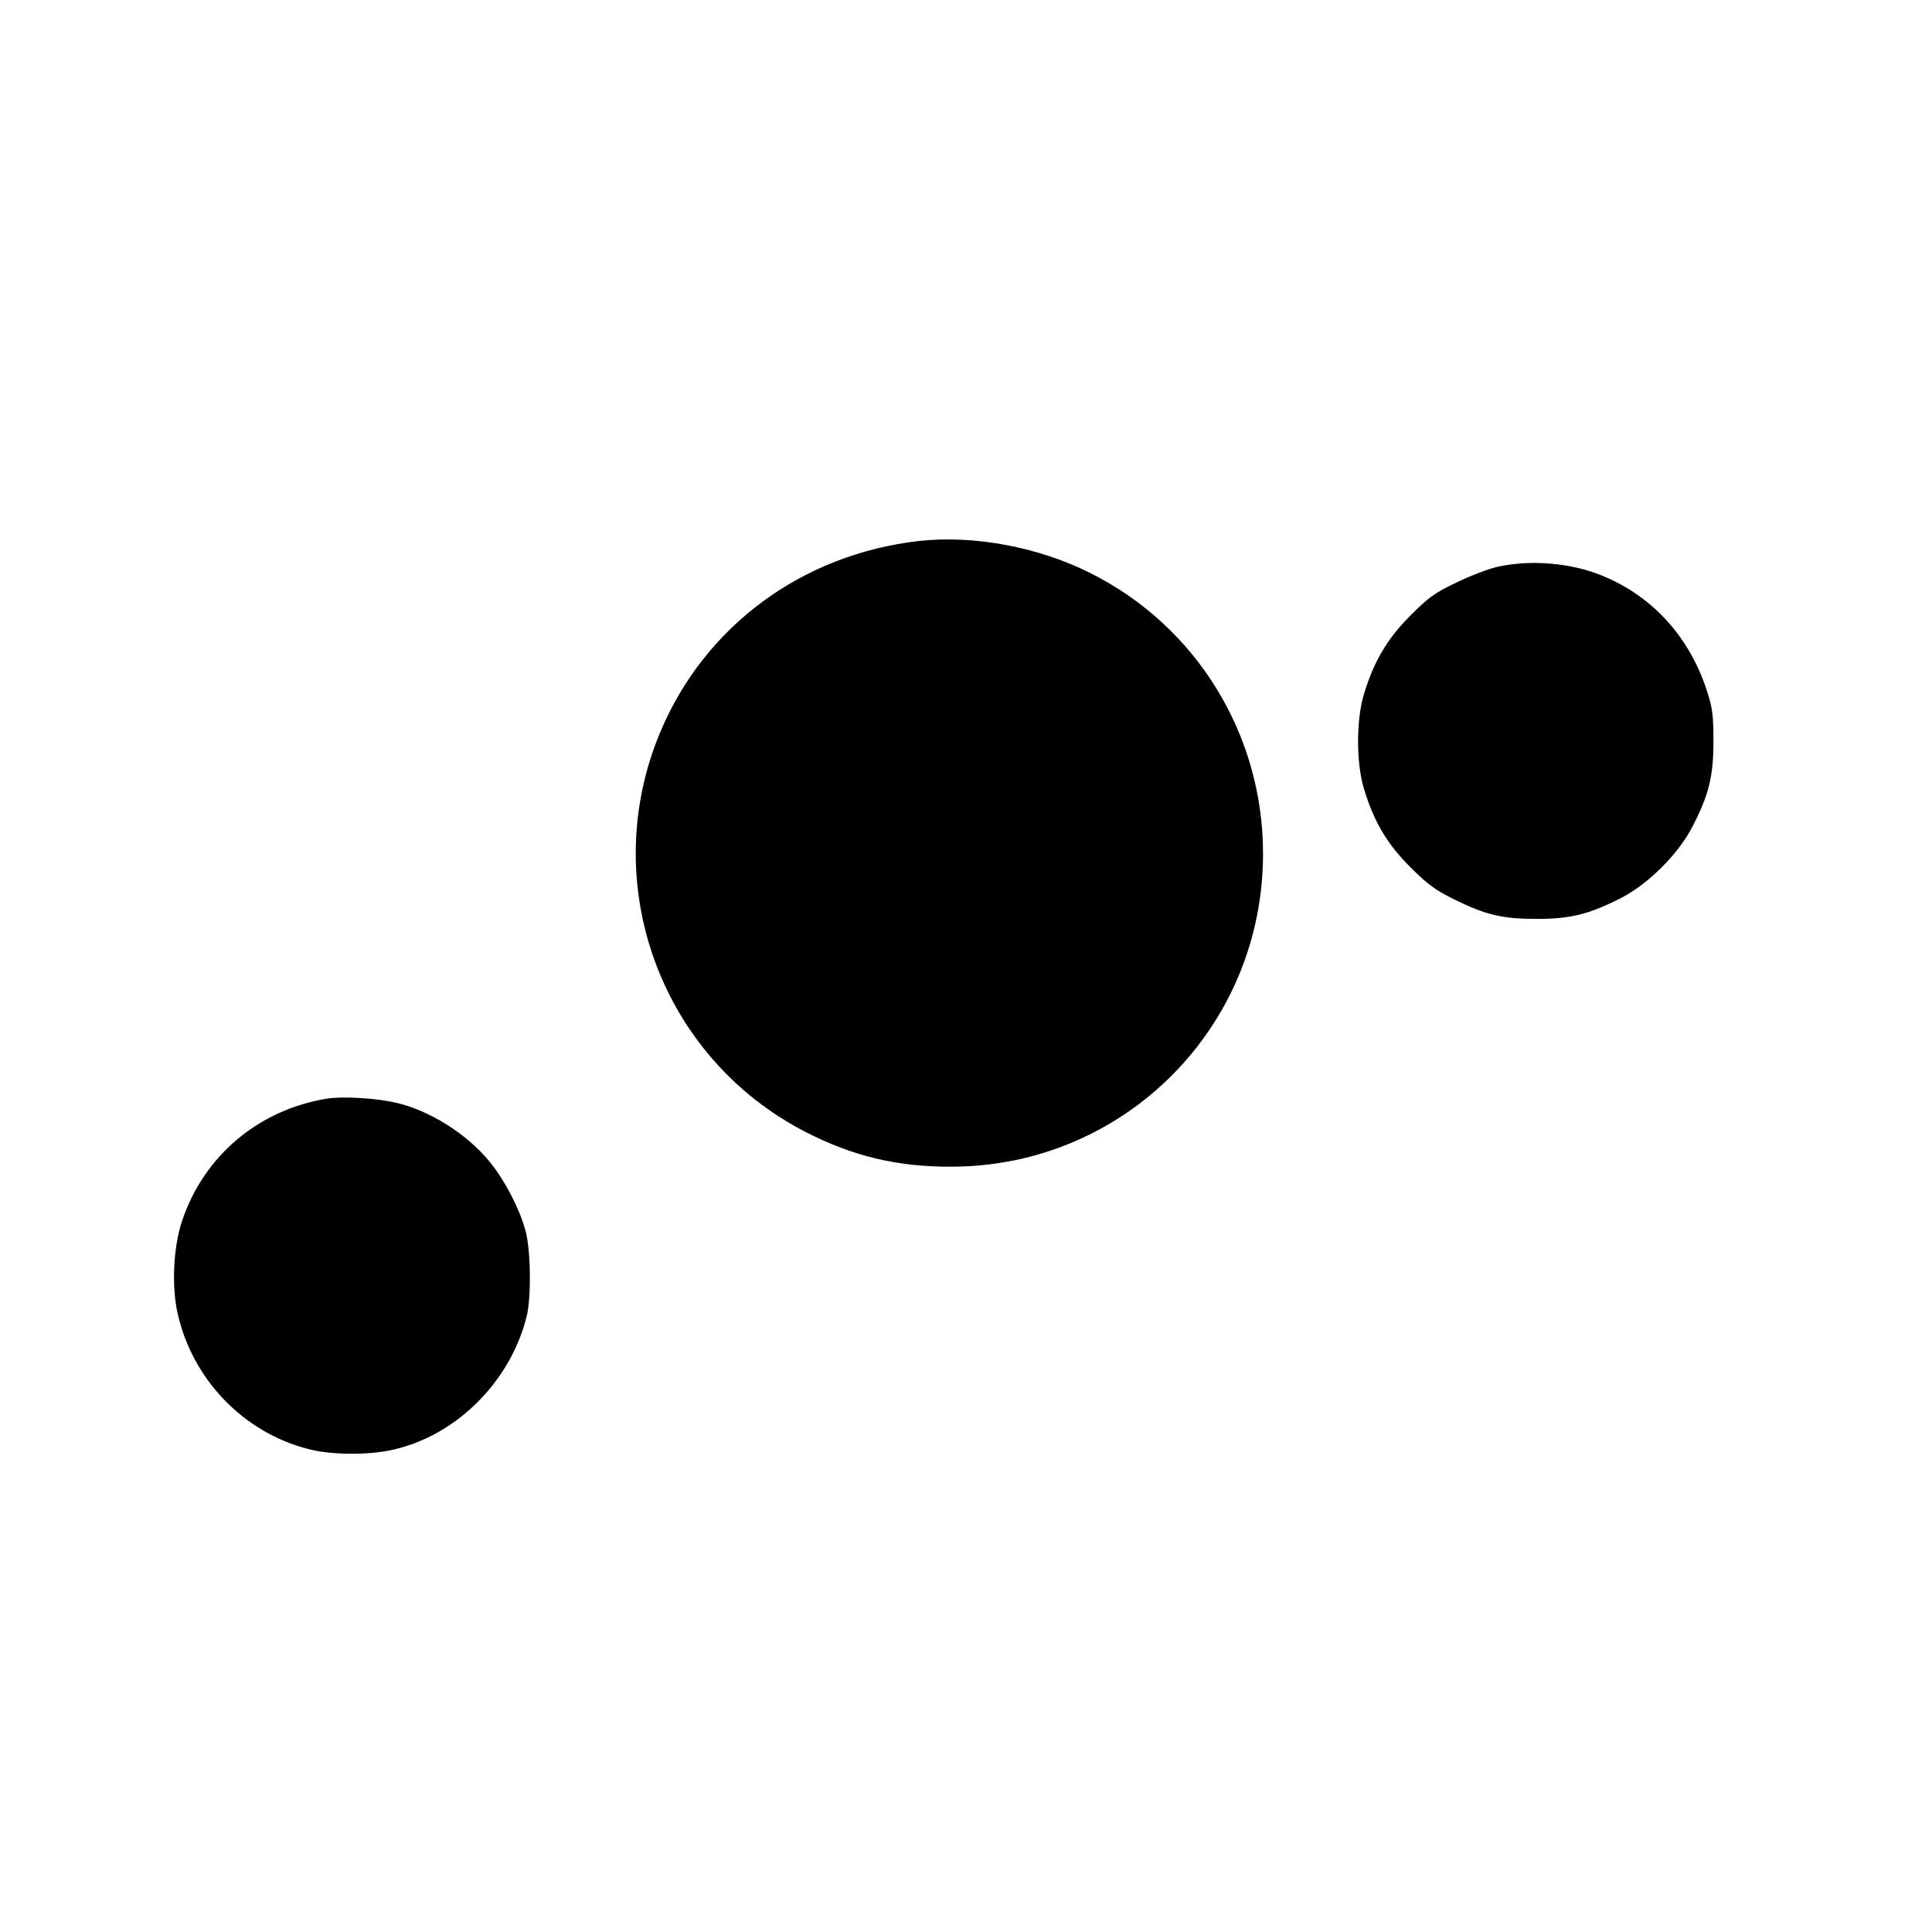
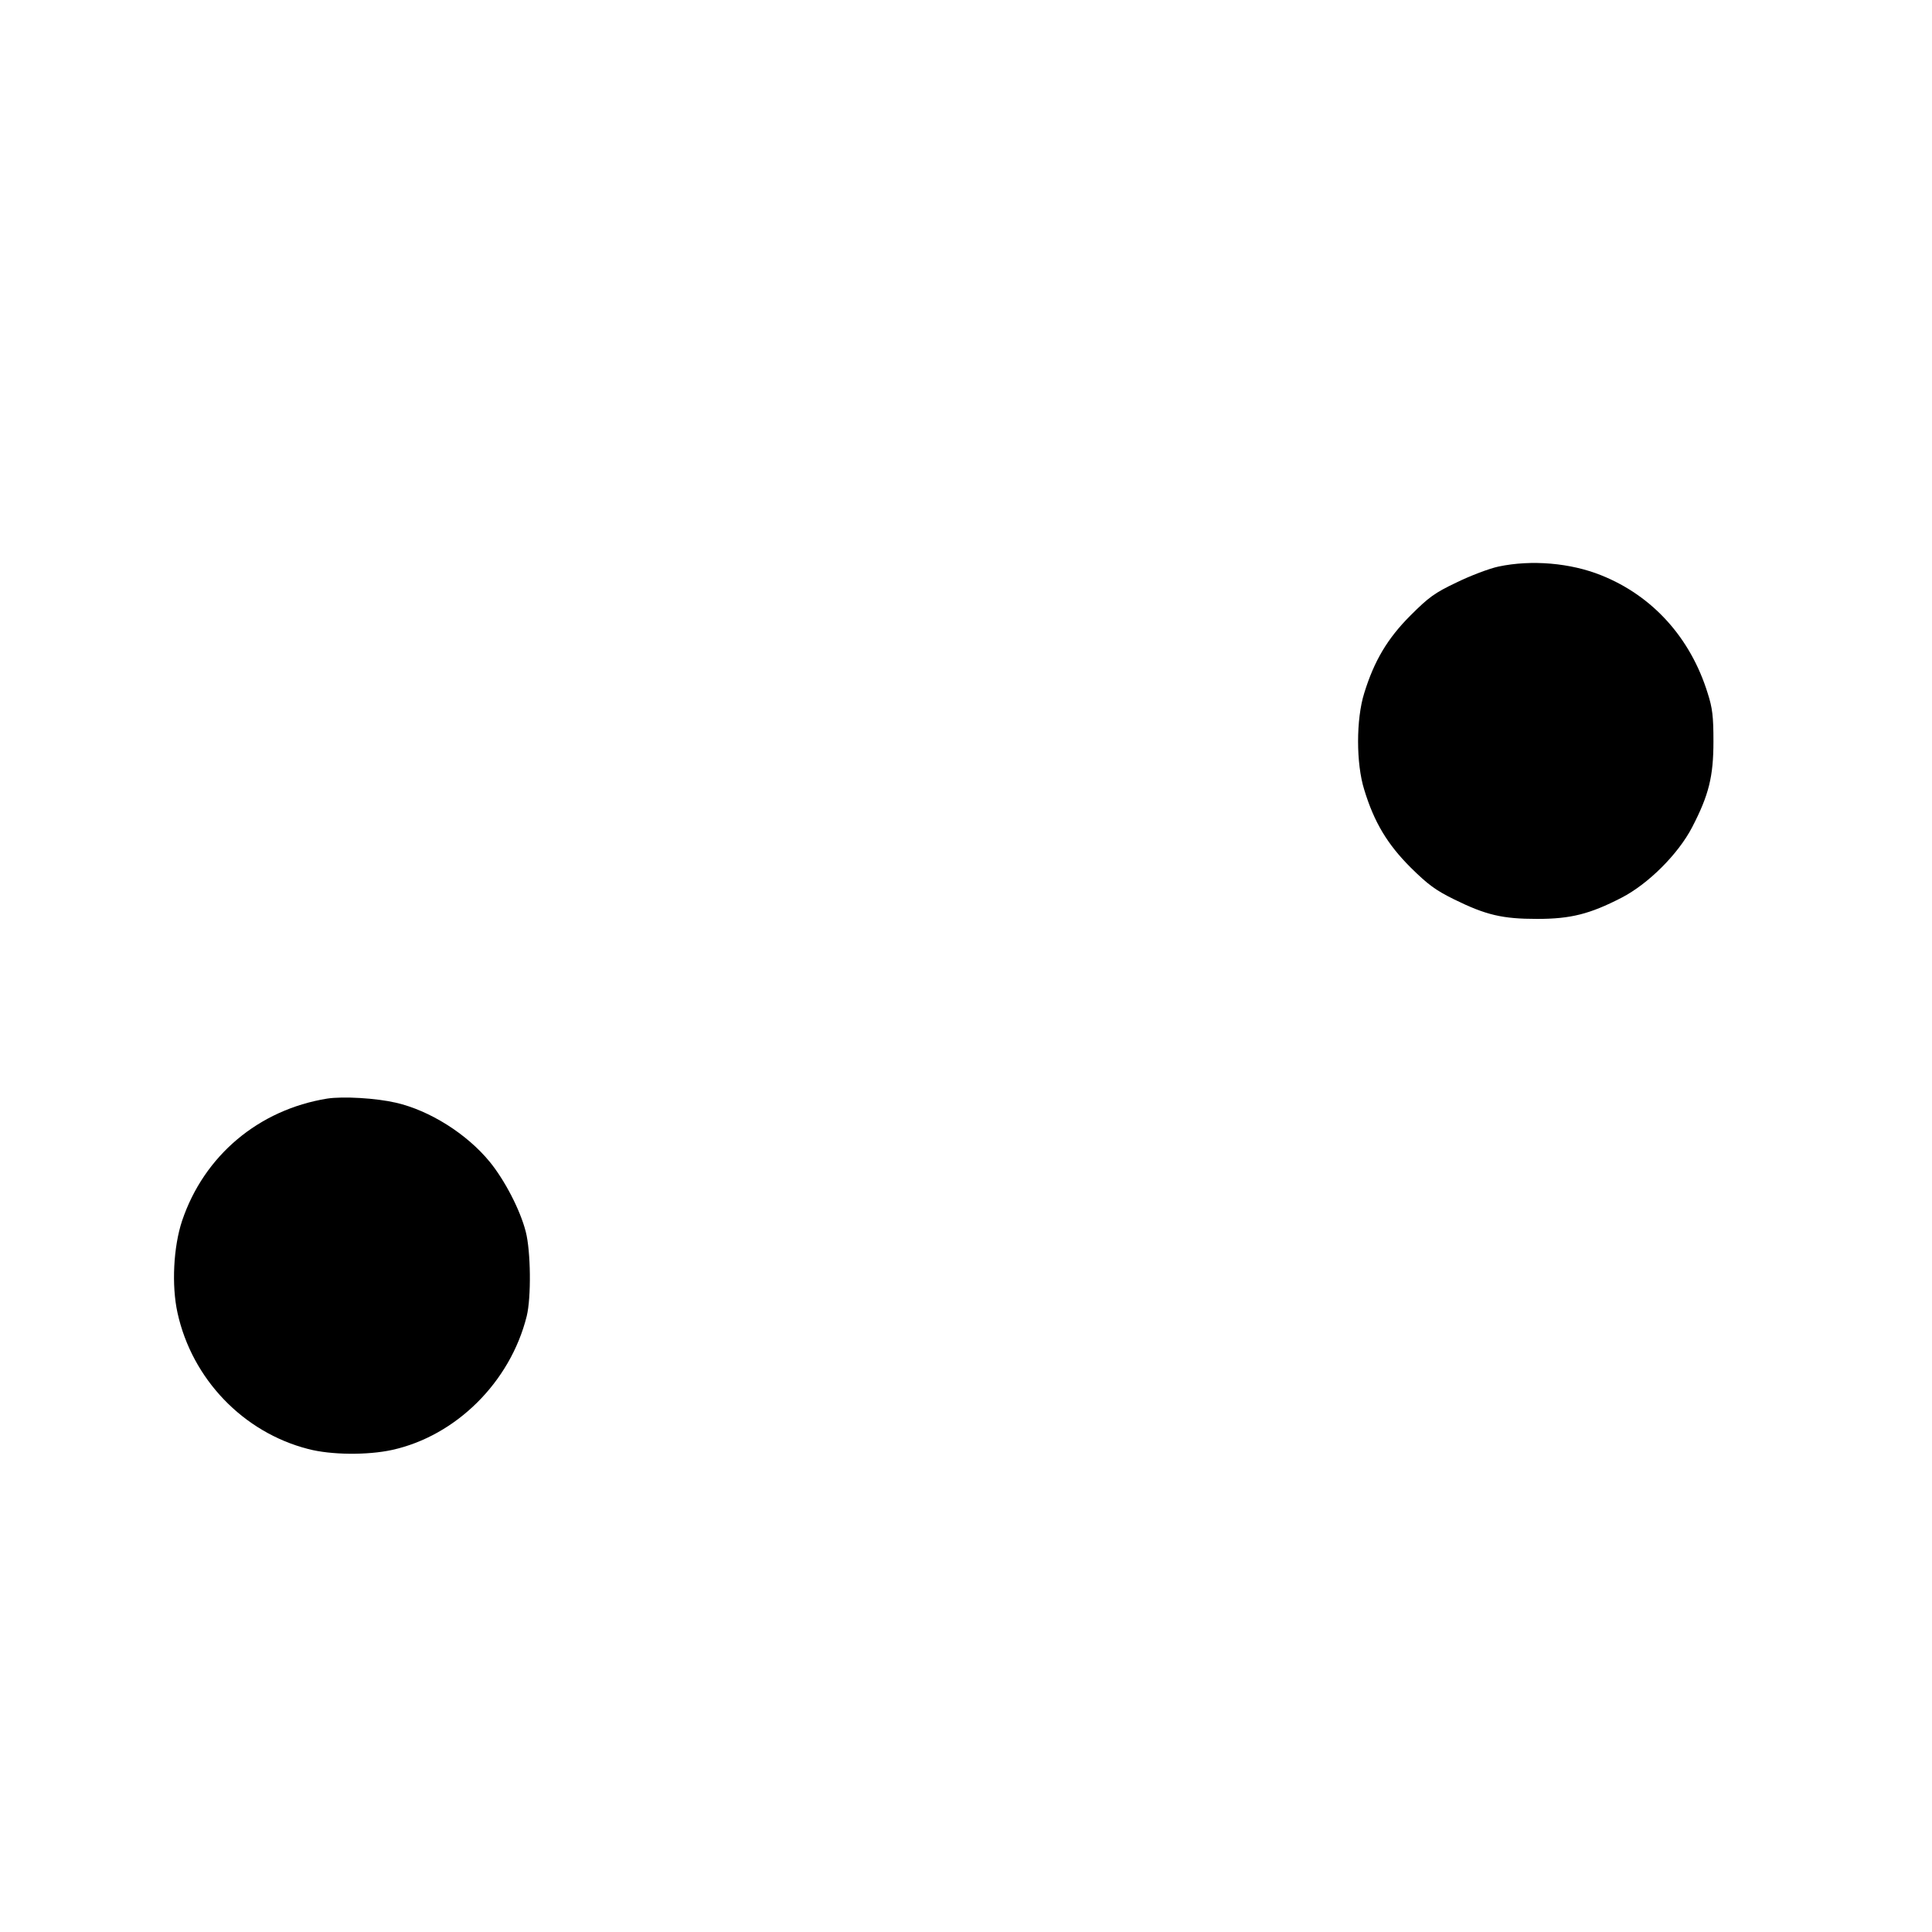
<svg xmlns="http://www.w3.org/2000/svg" version="1.0" width="800pt" height="800pt" viewBox="0 0 800 800" preserveAspectRatio="xMidYMid meet">
  <g transform="translate(0,800) scale(0.1,-0.1)" fill="#000000" stroke="none">
-     <path d="M3806 5760 c-484 -55 -886 -351 -1071 -789 -264 -626 -2 -1349 602 -1659 196 -100 379 -144 603 -143 716 1 1290 578 1290 1296 0 493 -275 941 -713 1161 -216 109 -483 159 -711 134z" />
    <path d="M6205 5654 c-38 -8 -117 -38 -174 -66 -91 -43 -116 -62 -191 -137 -95 -95 -150 -188 -191 -321 -34 -108 -34 -292 0 -400 41 -135 96 -226 192 -322 72 -71 103 -94 180 -132 132 -65 200 -81 344 -81 139 0 218 20 350 88 110 57 234 180 292 292 69 133 88 210 88 355 0 103 -4 138 -24 200 -71 229 -228 403 -441 488 -127 51 -288 65 -425 36z" />
    <path d="M1355 3451 c-284 -46 -510 -236 -601 -506 -36 -108 -44 -268 -19 -381 60 -274 272 -495 541 -564 95 -25 246 -26 347 -4 265 58 490 281 558 554 19 77 17 269 -4 350 -23 90 -87 213 -149 289 -95 116 -249 213 -389 245 -82 19 -218 27 -284 17z" />
  </g>
</svg>